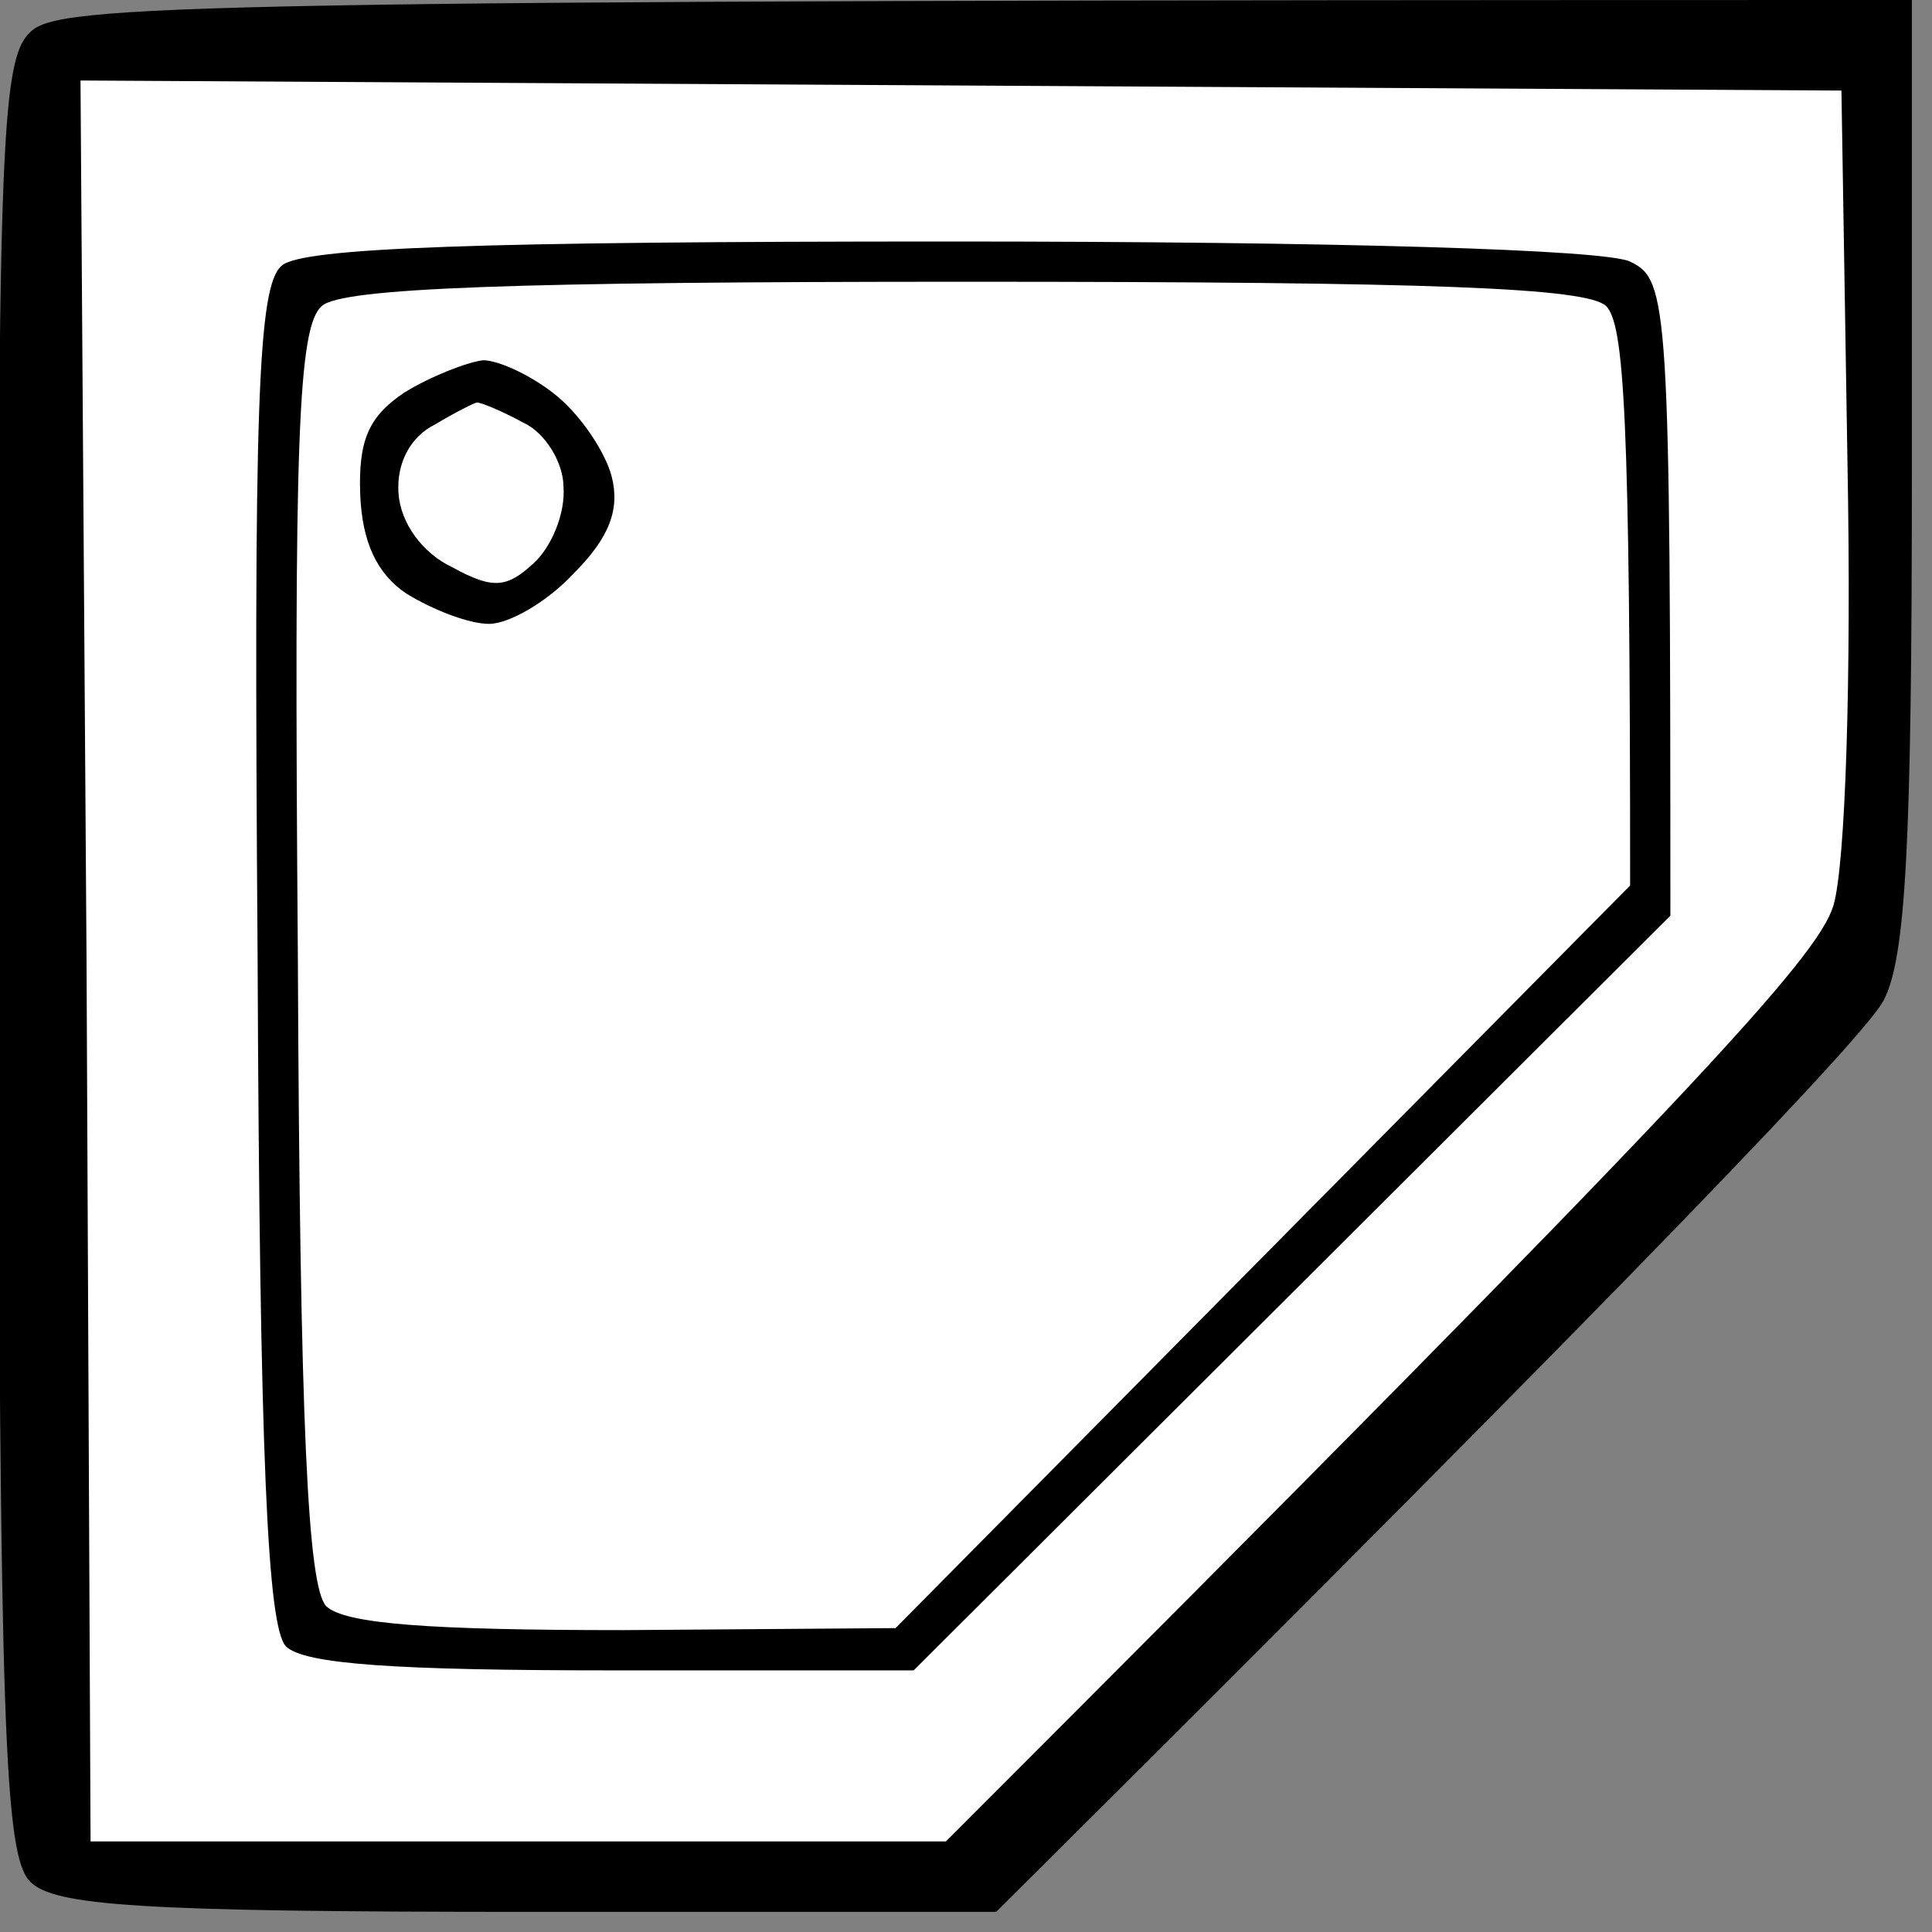
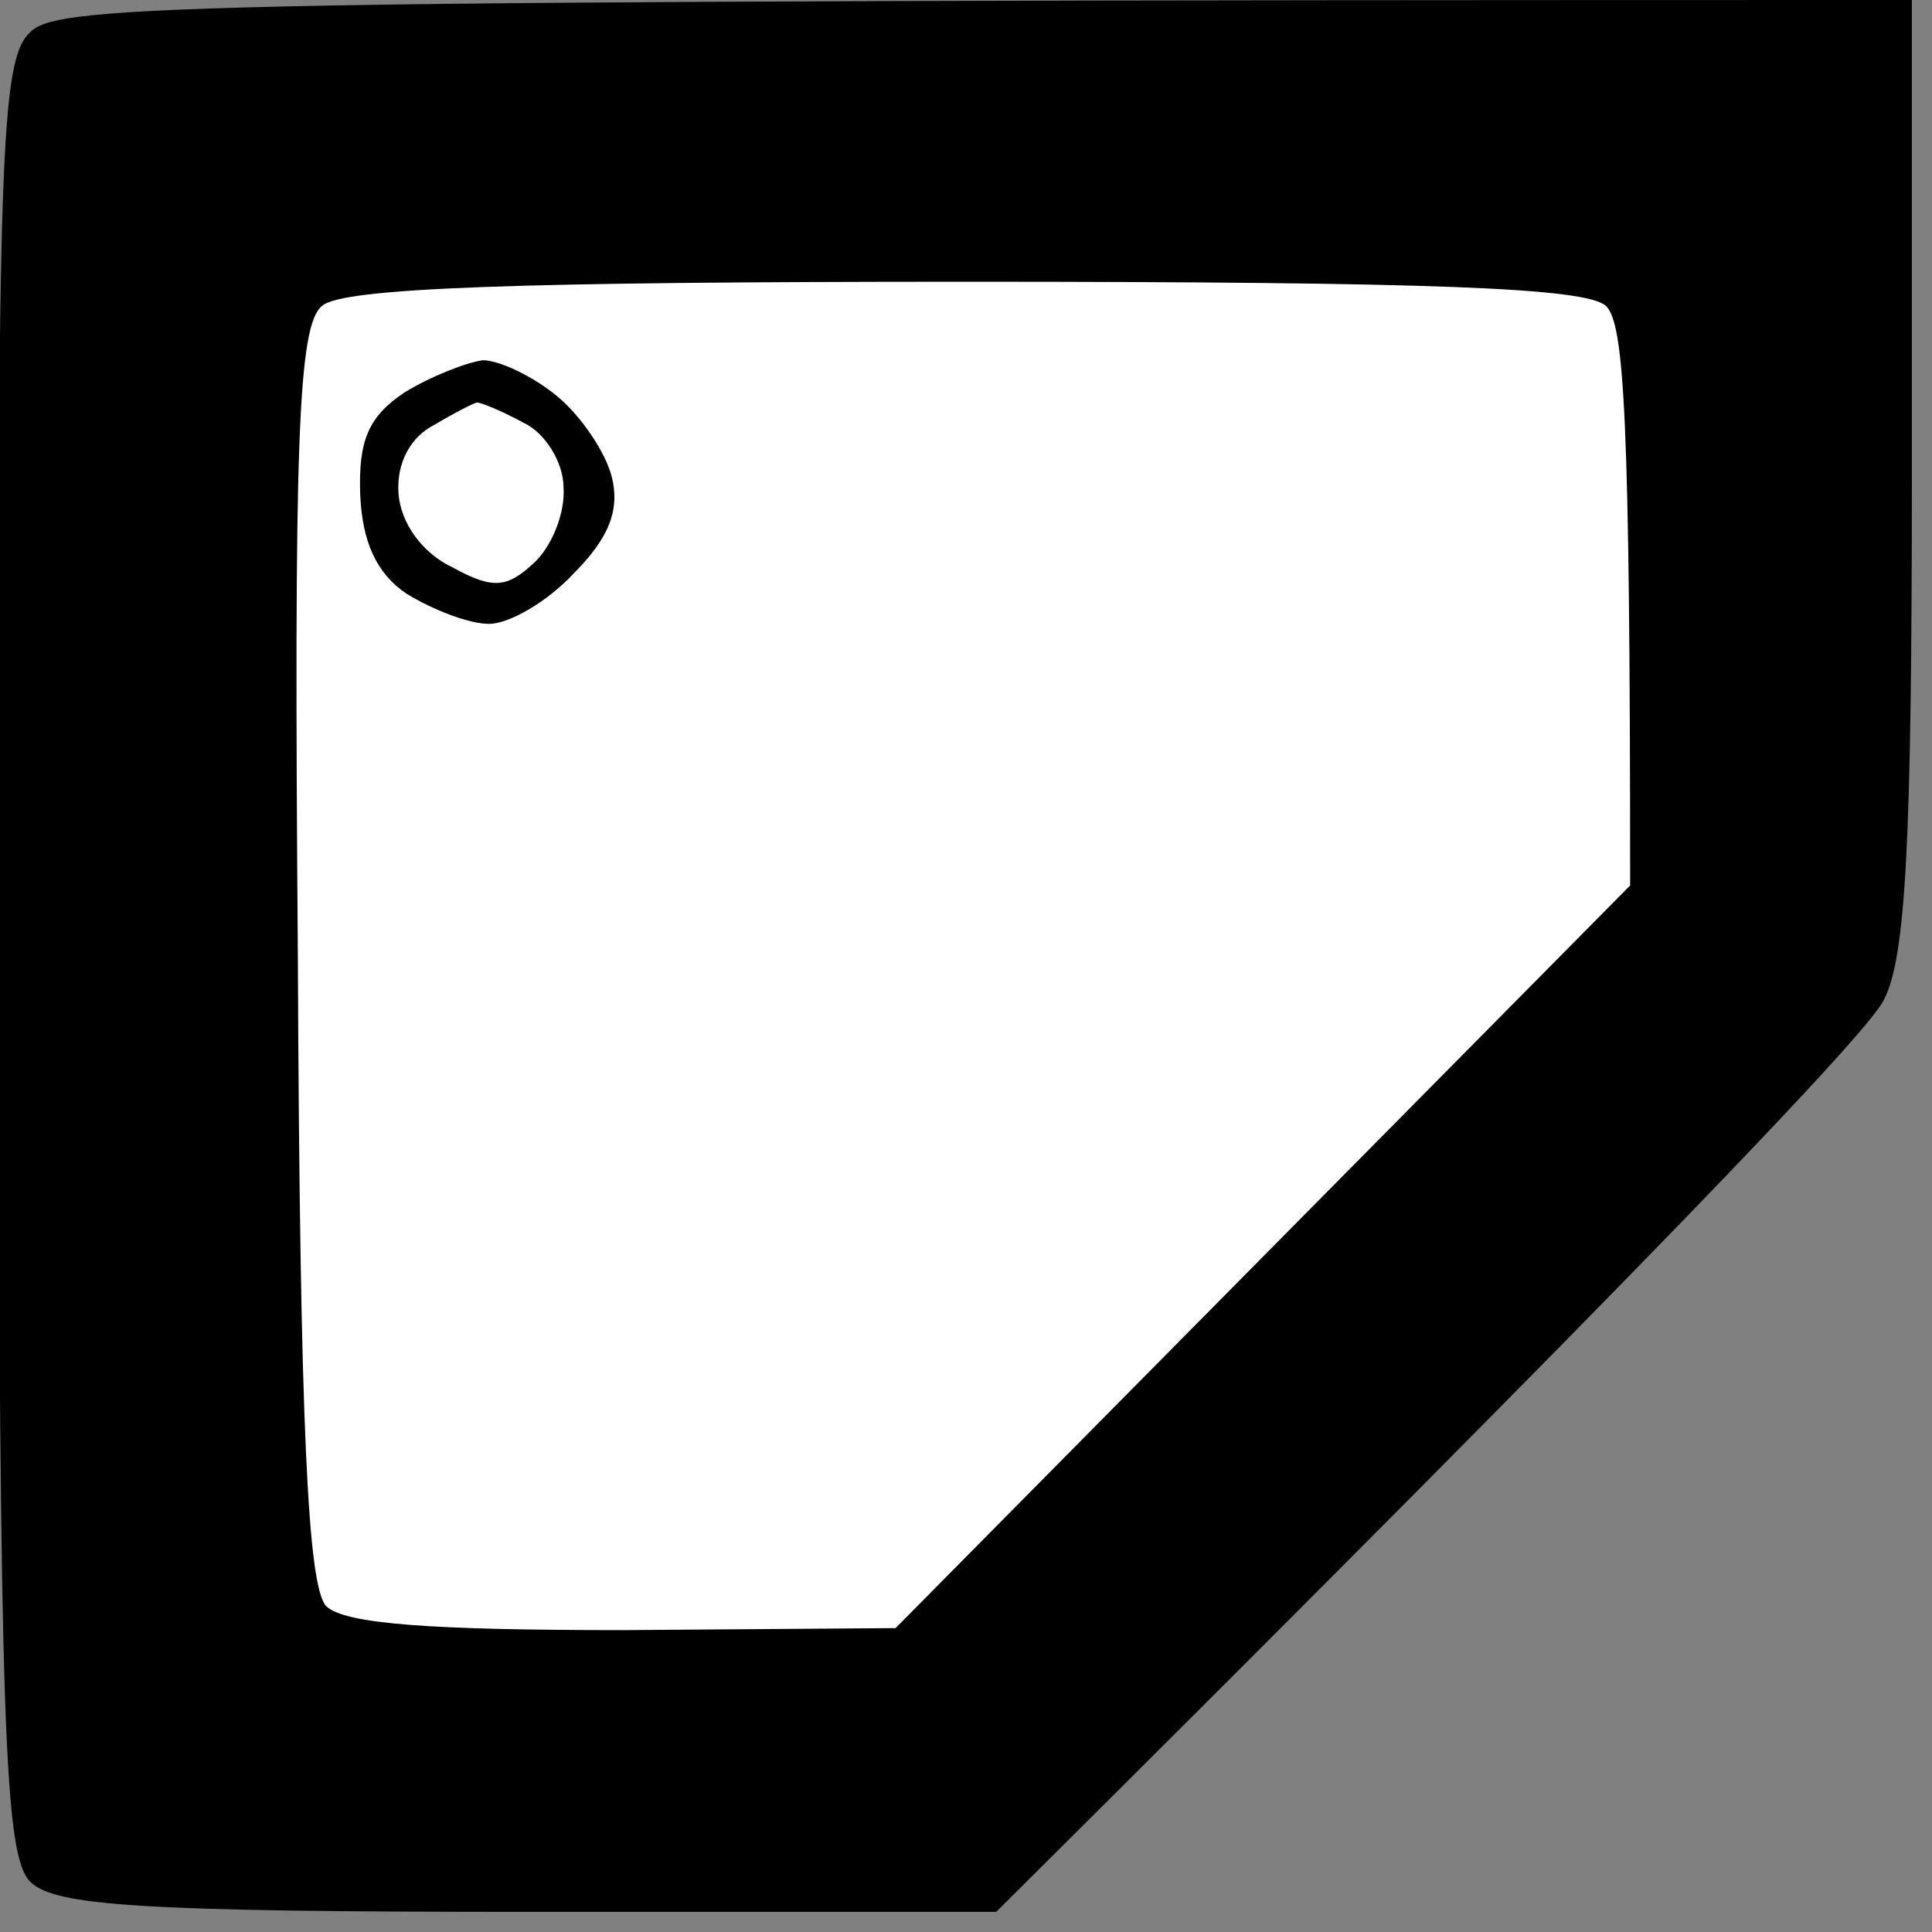
<svg xmlns="http://www.w3.org/2000/svg" version="1.2" viewBox="0 0 96 96" width="96" height="96">
  <rect x="0" y="0" width="96" height="96" fill="#808080" stroke="none" />
  <title>5uhol</title>
  <style>
		.s0 { opacity: 1;fill: #000000 } 
		.s1 { opacity: 1;fill: #ffffff } 
	</style>
  <g id="Background">
    <path id="Path 0" class="s0" d="m1.5 1.6c-1.5 1.4-1.6 6-1.6 46 0.1 38.1 0.3 44.6 1.6 45.9 1.2 1.2 5.4 1.5 24.8 1.5h23.2c33.1-32.9 43.3-43.7 44.1-45.3 1.1-2.1 1.4-7.8 1.4-26.2v-23.5c-86.3 0-92.1 0.2-93.5 1.6z" />
-     <path id="Path 1" class="s1" d="m4.3 47.7l0.2 43.8h42.5c37.4-37.4 43.3-43.9 44.1-46.5 0.6-2 0.9-11.3 0.7-22l-0.3-18.5-87.5-0.5z" />
-     <path id="Path 2" class="s0" d="m14 13.2c-1.2 1-1.4 7-1.2 34.3 0.1 25.1 0.5 33.3 1.4 34.3 0.9 0.9 5.5 1.2 16.3 1.2h14.9l37.6-37.5c0-30.5-0.1-31.6-2-32.5-1.2-0.6-14.6-1-33.8-1-23.3 0-32.2 0.3-33.2 1.2z" />
    <path id="Path 3" class="s1" d="m16 15.2c-1.2 1-1.4 6.7-1.2 32.3 0.1 23.5 0.5 31.3 1.4 32.3 0.9 0.9 5.2 1.2 14.8 1.2l13.5-0.1 36.5-36.9c0-23.5-0.3-27.9-1.2-28.8-1-0.9-8.5-1.2-31.8-1.2-22.3 0-31 0.3-32 1.2z" />
    <path id="Path 4" class="s0" d="m20.1 19.5c-1.8 1.2-2.3 2.4-2.2 5.1 0.1 2.3 0.8 3.9 2.3 4.9 1.3 0.8 3.1 1.5 4.1 1.5 1 0 2.9-1.1 4.2-2.5 1.8-1.8 2.3-3.2 1.9-4.8-0.3-1.2-1.5-3-2.7-4-1.2-1-2.9-1.8-3.7-1.8-0.8 0.1-2.6 0.8-3.9 1.6z" />
    <path id="Path 5" class="s1" d="m21.6 21.1c-1.2 0.6-1.9 1.9-1.8 3.4 0.1 1.5 1.2 3 2.7 3.7 2 1.1 2.7 1 4-0.2 0.9-0.8 1.6-2.5 1.5-3.8 0-1.2-0.9-2.7-2-3.2-1.1-0.6-2.1-1-2.3-1-0.1 0-1.1 0.5-2.1 1.1z" />
  </g>
</svg>